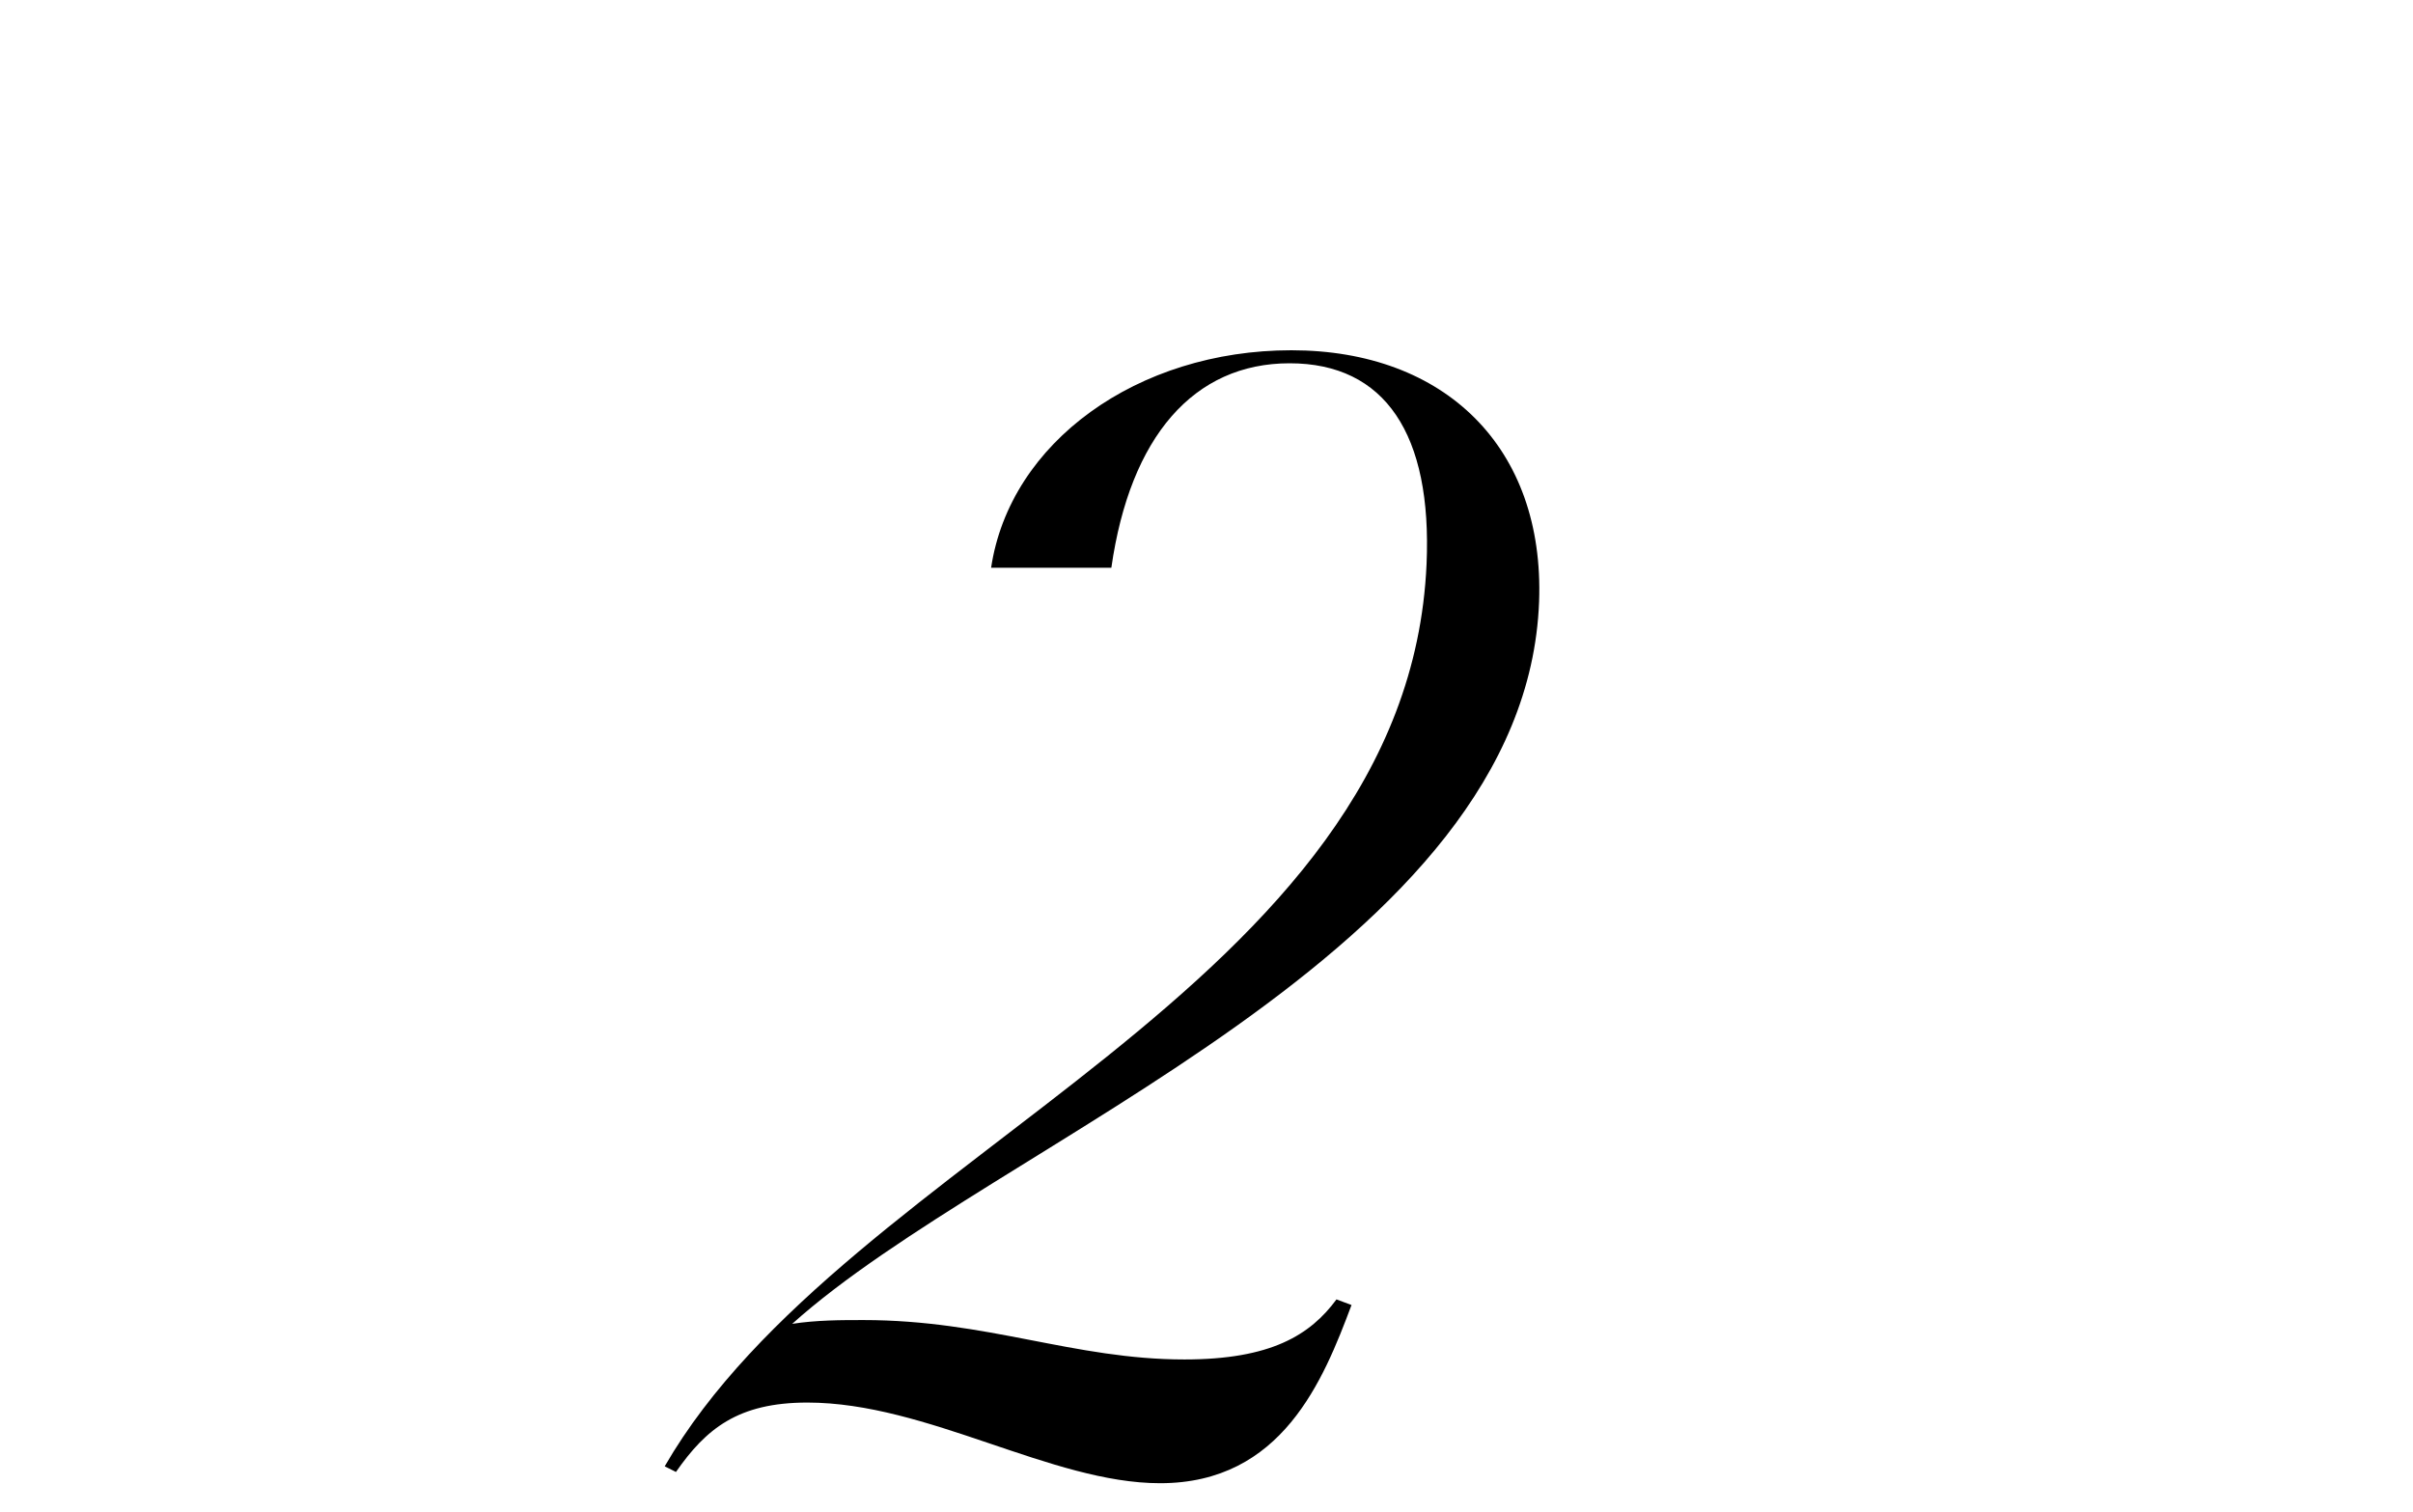
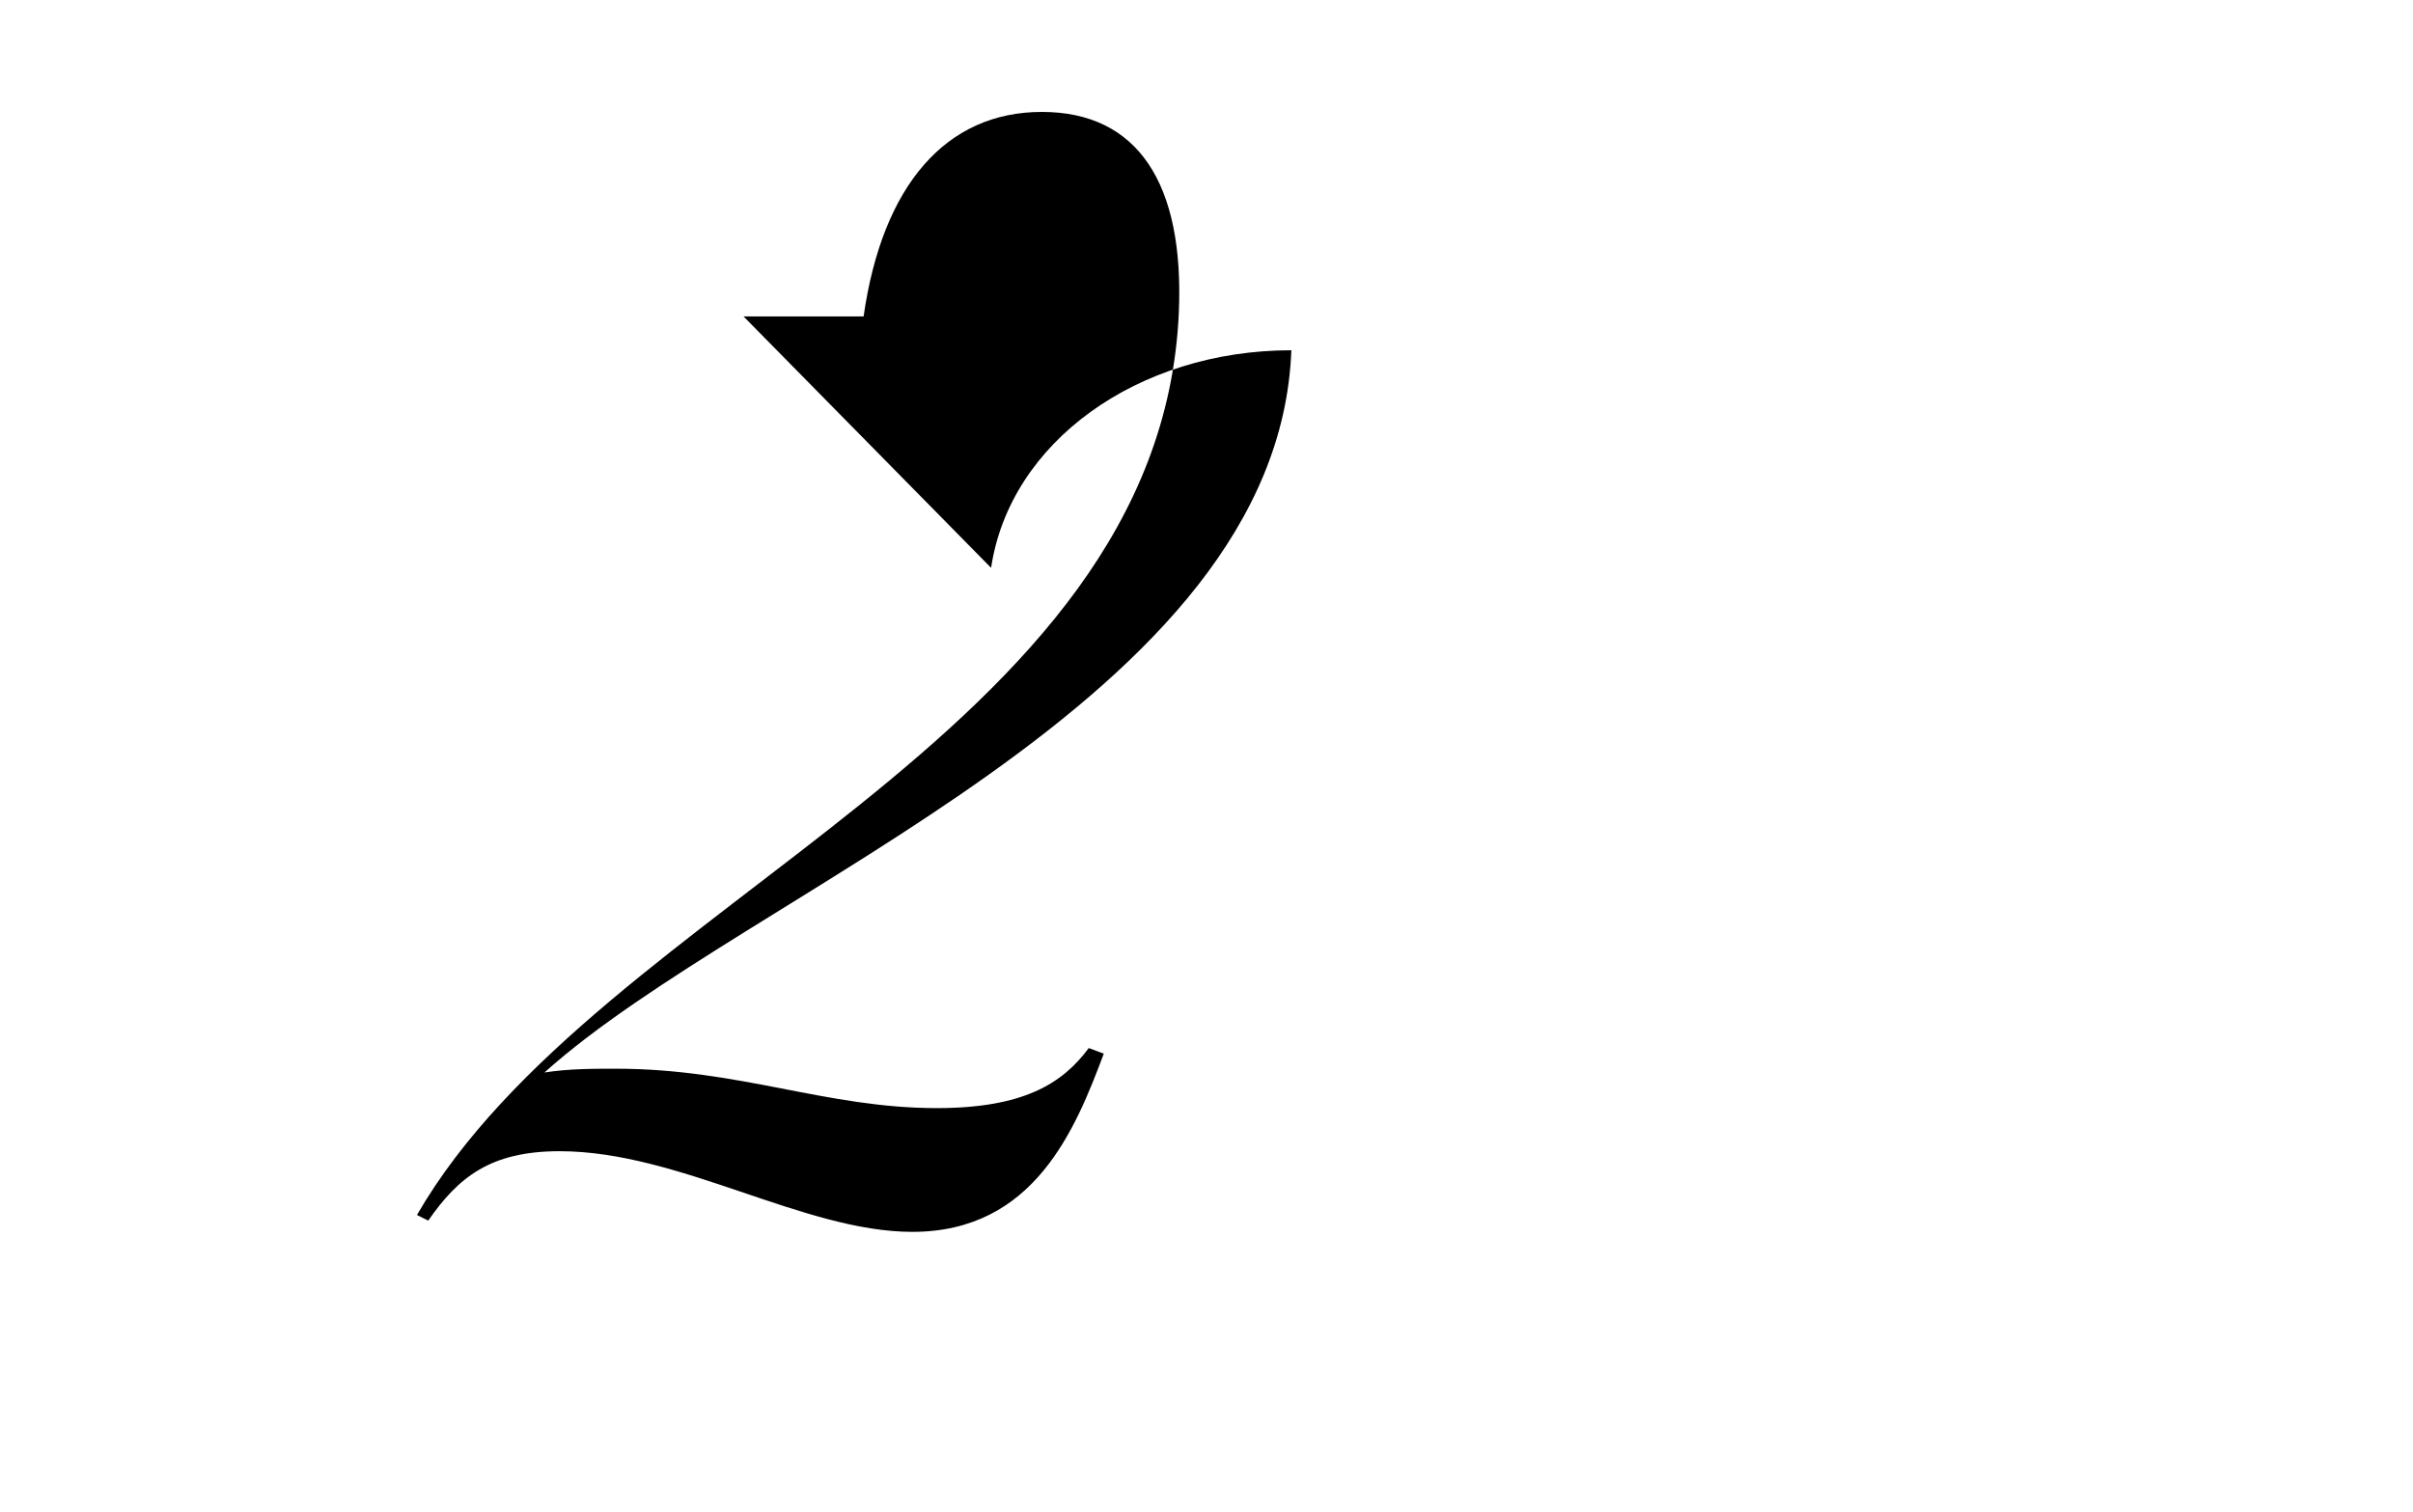
<svg xmlns="http://www.w3.org/2000/svg" viewBox="0 0 300 188.02" version="1.1" id="Laag_1">
-   <path d="M123.22,70.62c2.33-15.63,18.2-27.06,37.33-27.06s31.5,12.13,30.8,31.26c-1.63,43.63-67.43,66.96-92.86,89.82,3.03-.47,6.07-.47,8.87-.47,15.4,0,26.13,4.9,39.9,4.9,10.73,0,15.63-3.03,18.9-7.47l1.87.7c-3.5,9.33-8.63,22.16-23.8,22.16-13.53,0-28.93-10.03-43.86-10.03-8.63,0-12.6,3.27-16.33,8.63l-1.4-.7c22.63-39.2,92.39-59.26,94.72-112.22.7-16.1-5.13-24.96-17.03-24.96s-19.83,9.1-22.16,25.43h-14.93Z" />
+   <path d="M123.22,70.62c2.33-15.63,18.2-27.06,37.33-27.06c-1.63,43.63-67.43,66.96-92.86,89.82,3.03-.47,6.07-.47,8.87-.47,15.4,0,26.13,4.9,39.9,4.9,10.73,0,15.63-3.03,18.9-7.47l1.87.7c-3.5,9.33-8.63,22.16-23.8,22.16-13.53,0-28.93-10.03-43.86-10.03-8.63,0-12.6,3.27-16.33,8.63l-1.4-.7c22.63-39.2,92.39-59.26,94.72-112.22.7-16.1-5.13-24.96-17.03-24.96s-19.83,9.1-22.16,25.43h-14.93Z" />
</svg>